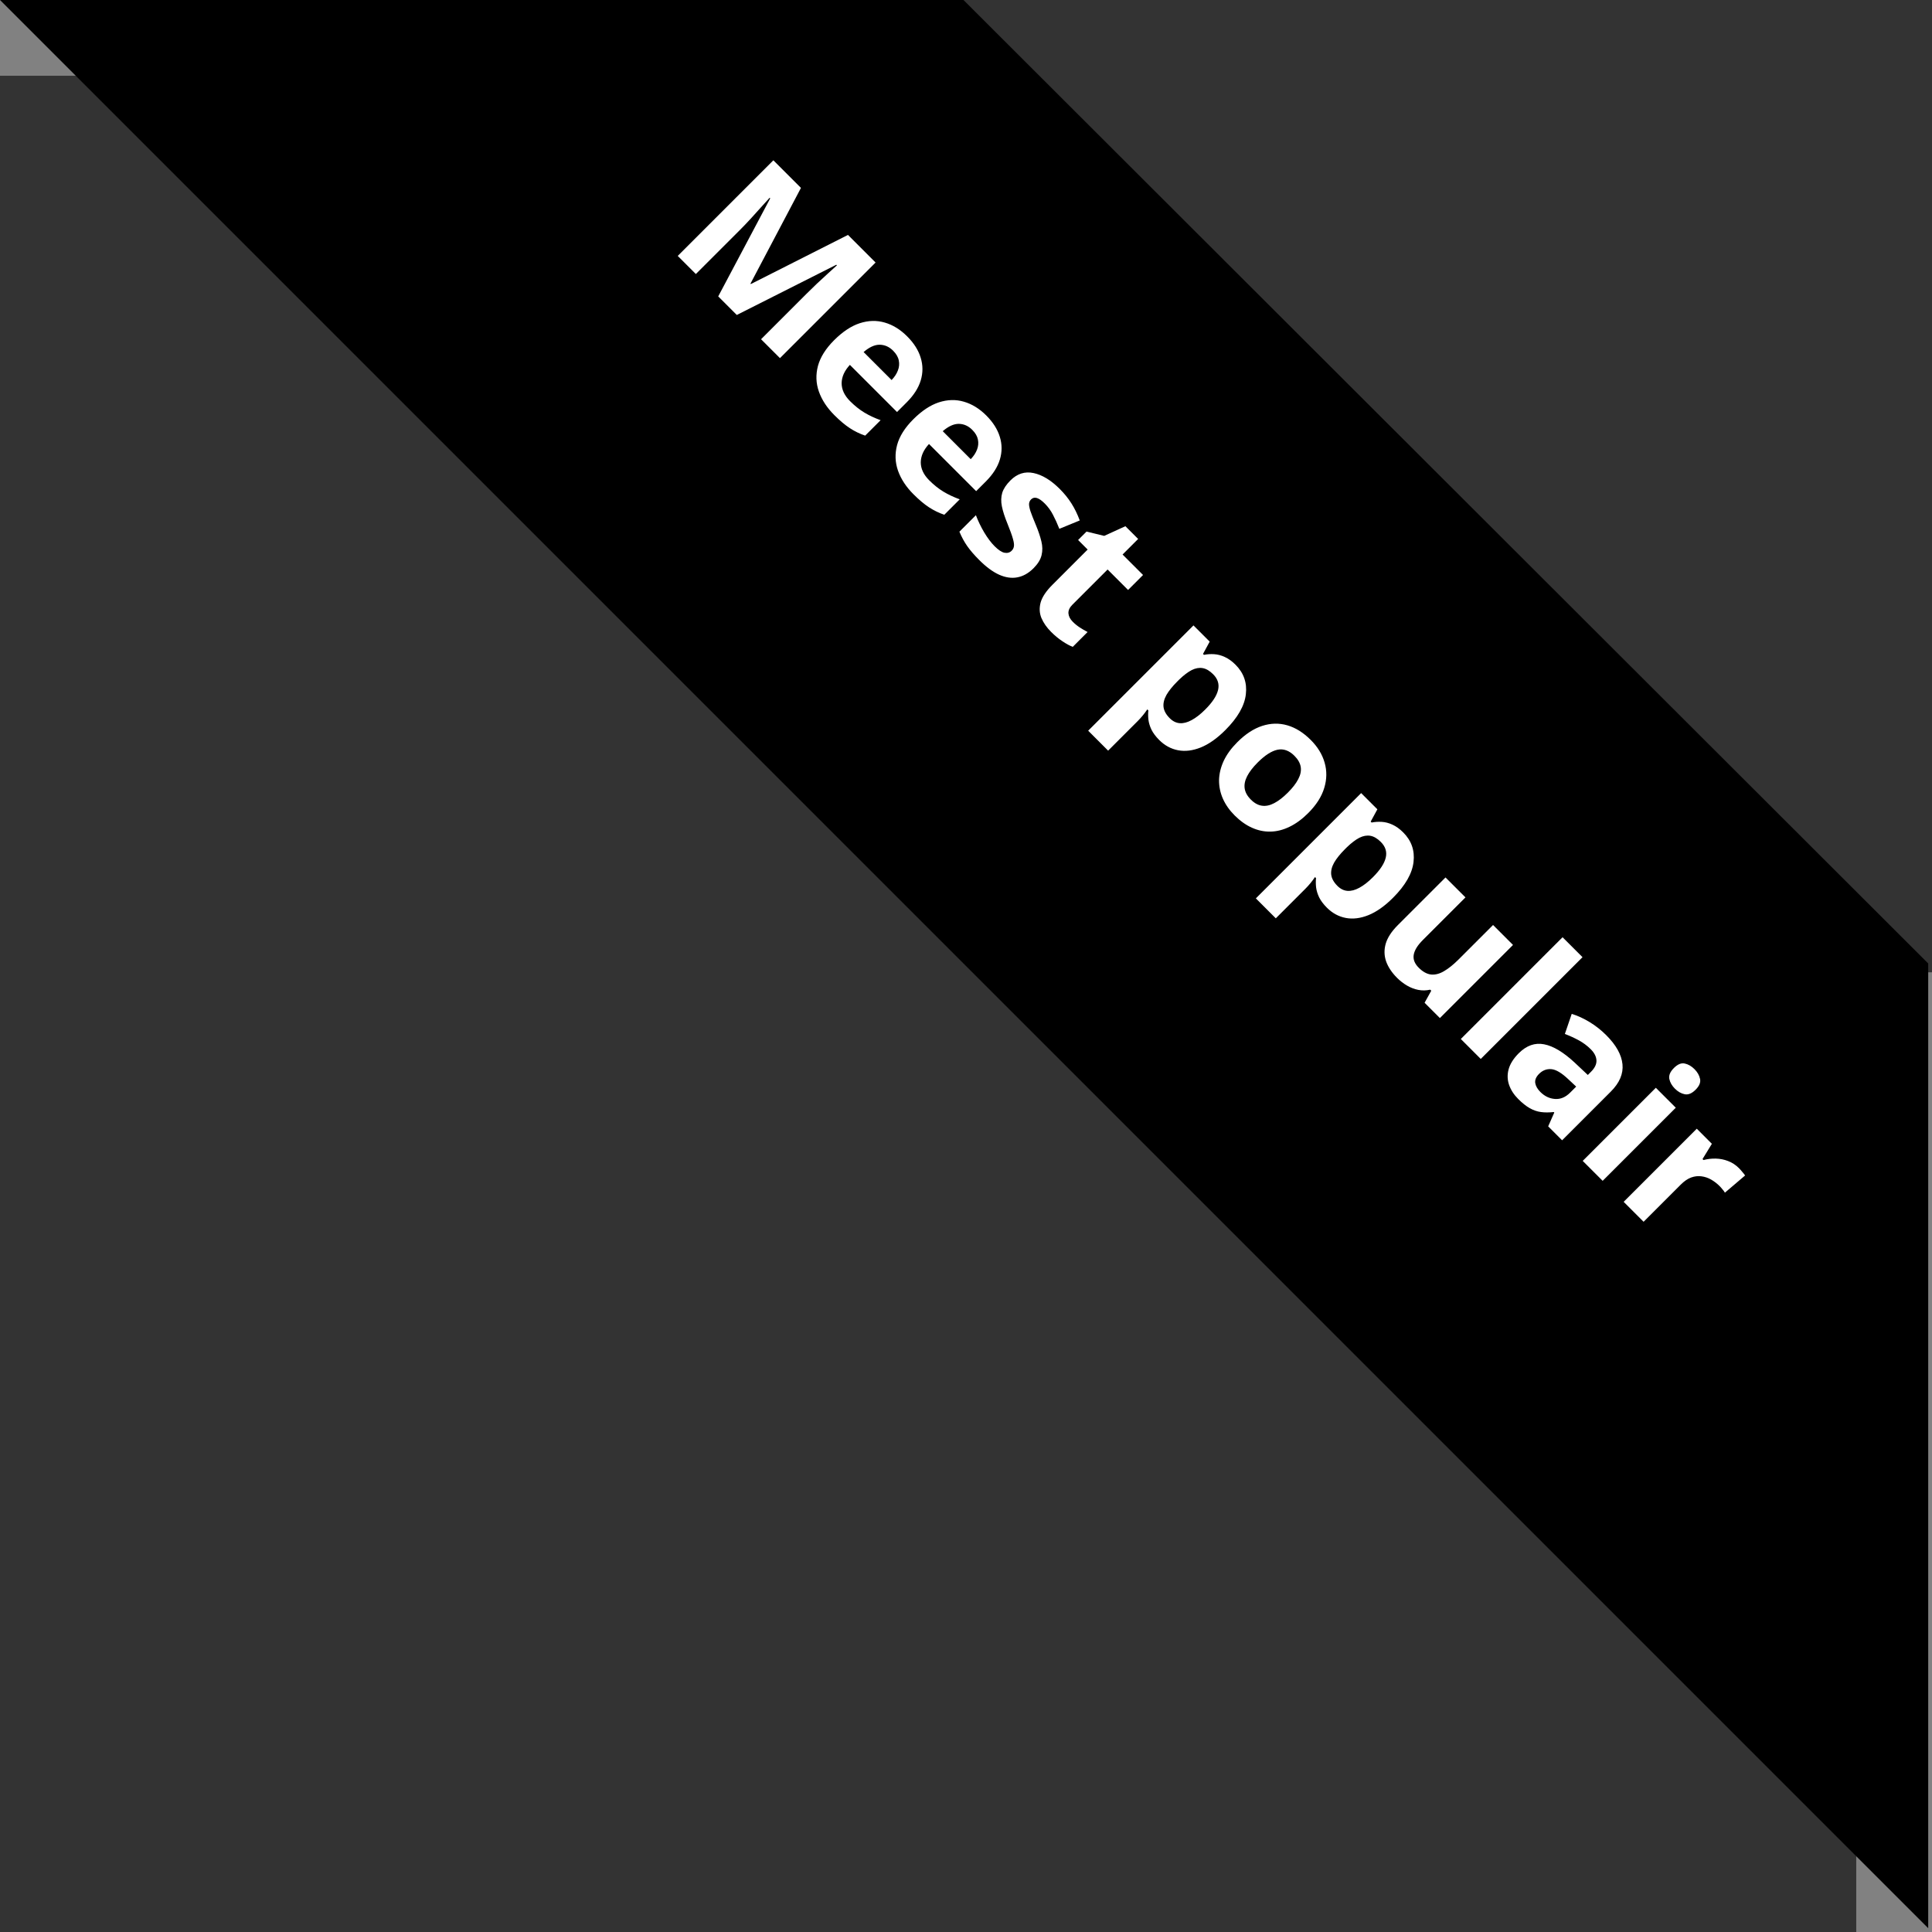
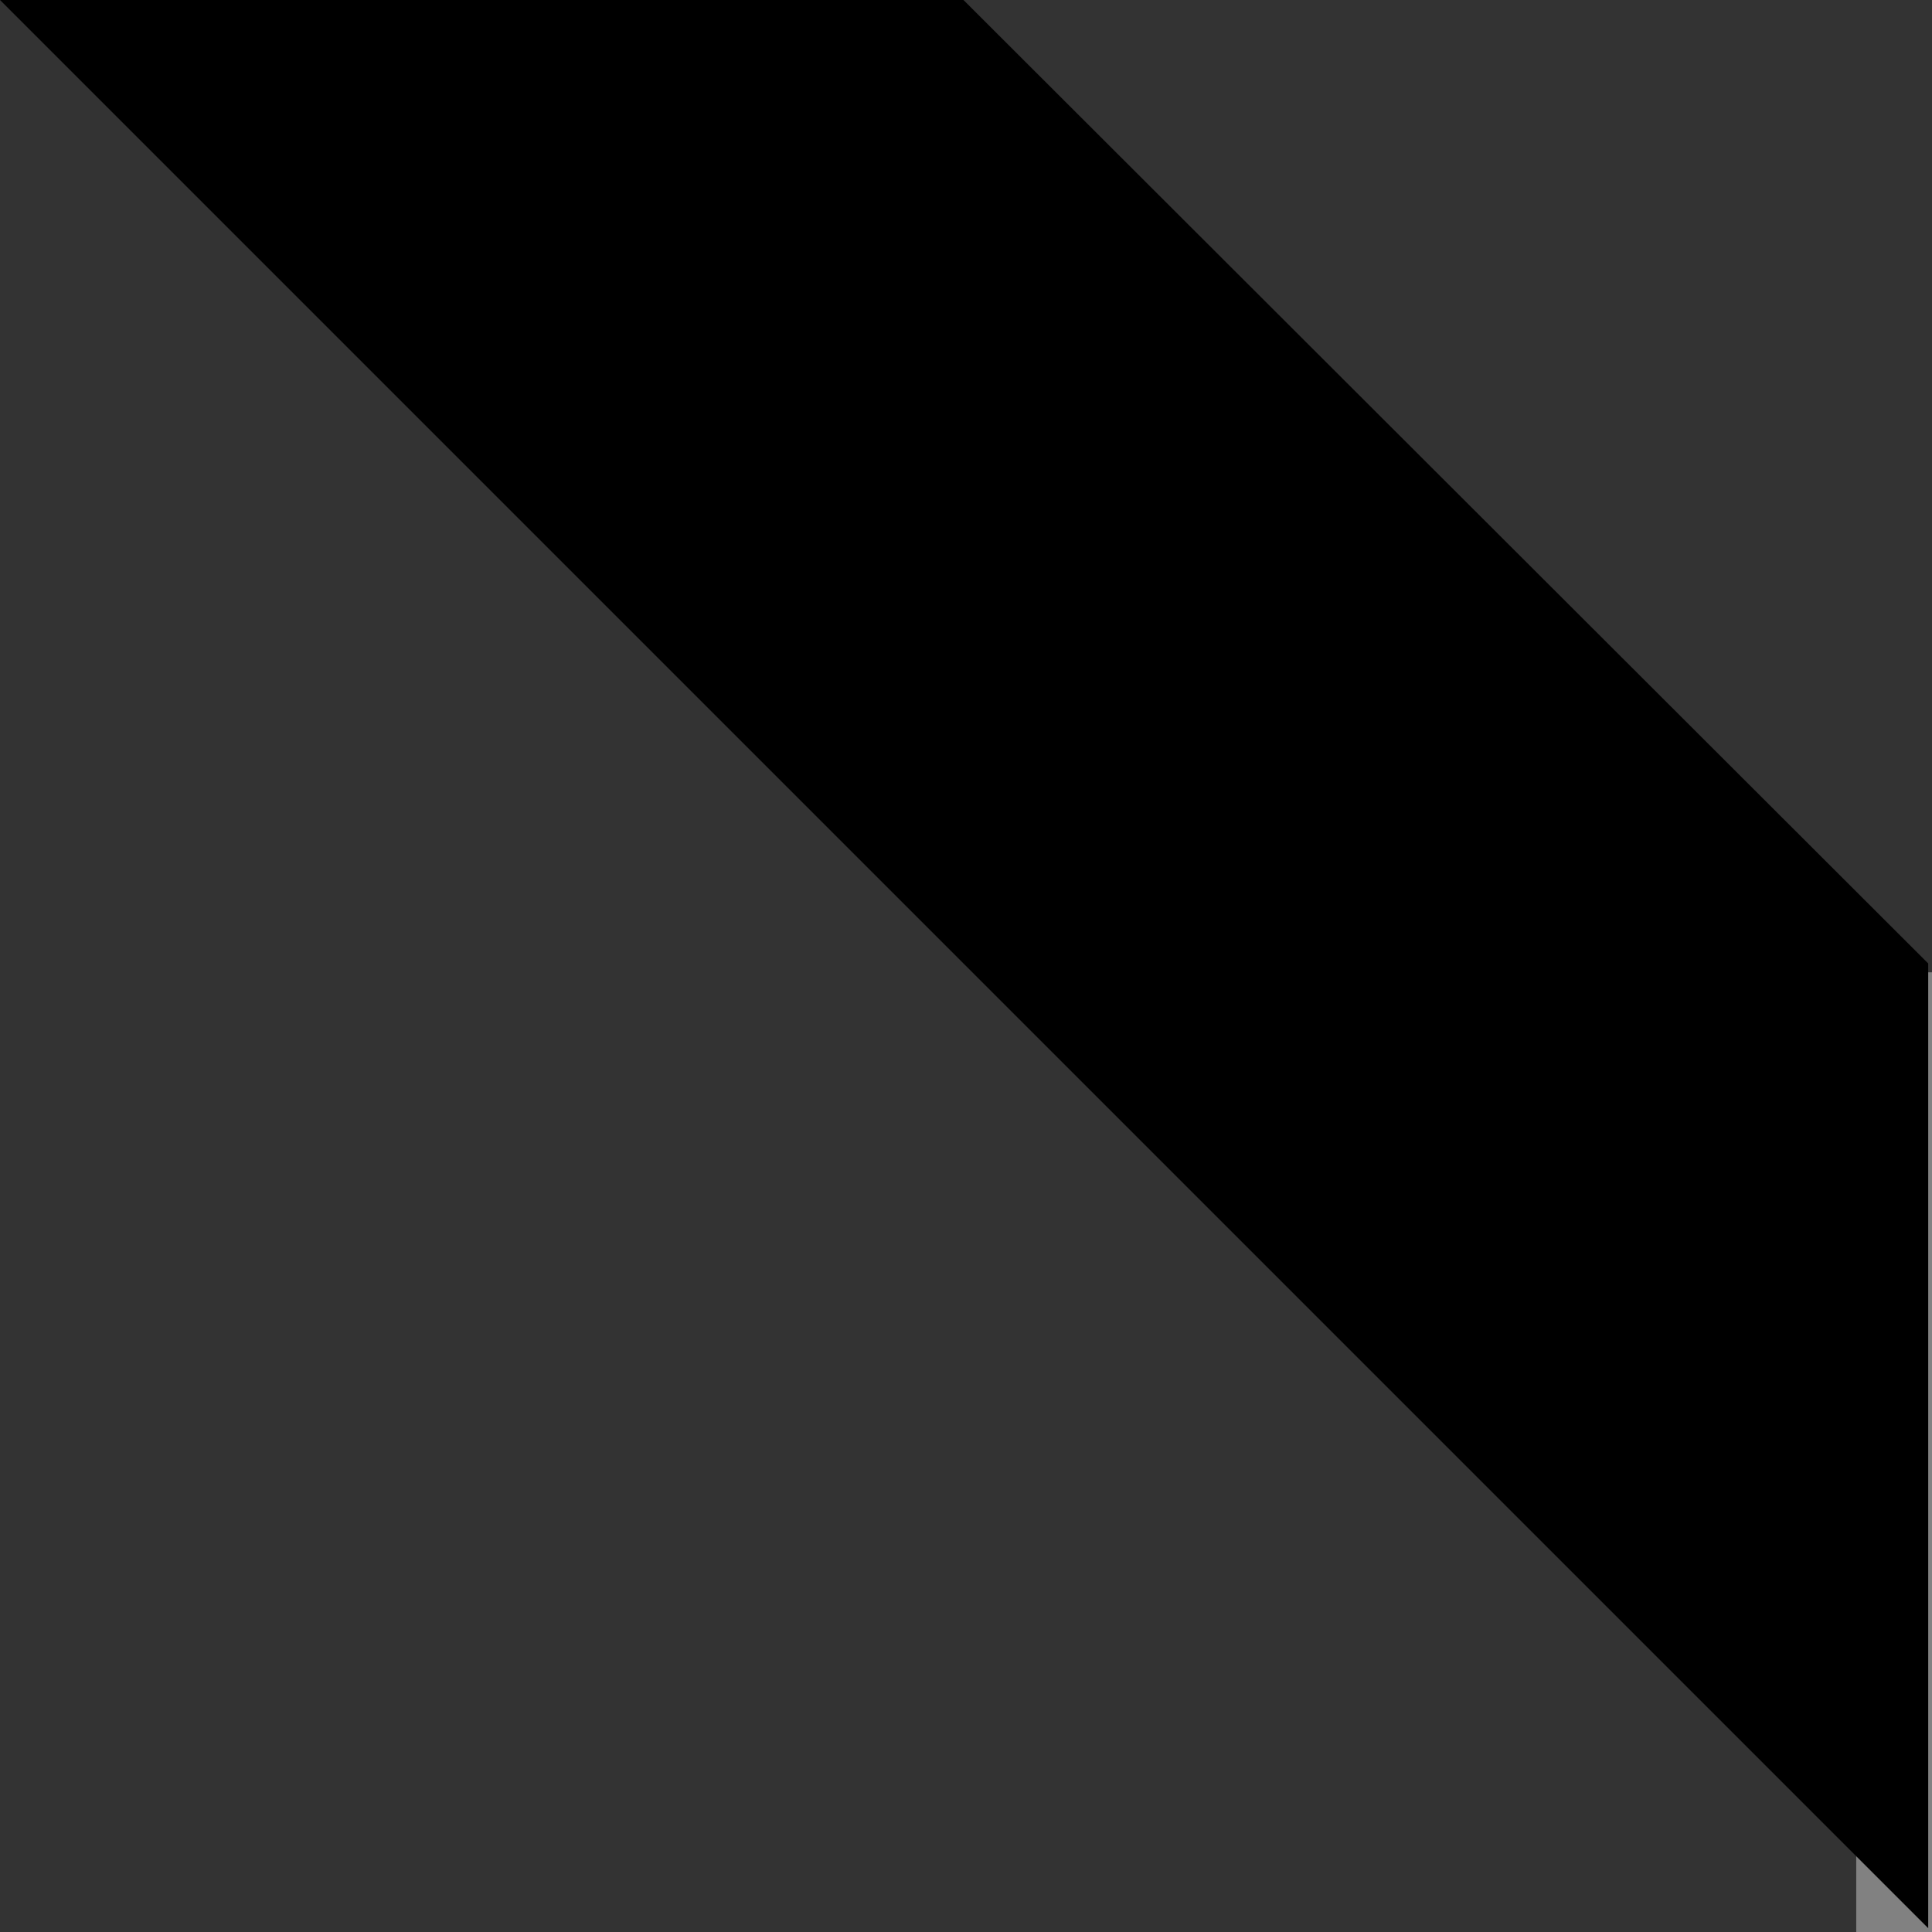
<svg xmlns="http://www.w3.org/2000/svg" width="153" height="153" viewBox="0 0 153 153" fill="none">
  <rect x="0" y="0" width="153" height="153" fill="#333333" stroke="none" />
-   <path d="M76 0H0V6H76V0Z" fill="#818181" />
  <path d="M153 77H147V153H153V77Z" fill="#818181" />
  <path fill-rule="evenodd" clip-rule="evenodd" d="M76.3 0L152.7 76.3V152.7L0 0H76.3Z" fill="black" />
-   <path d="M56.878 23.472L60.995 15.709L60.949 15.662C60.814 15.811 60.611 16.035 60.338 16.336C60.072 16.636 59.785 16.954 59.478 17.289C59.171 17.624 58.888 17.921 58.629 18.18L55.107 21.701L53.672 20.267L61.244 12.695L63.43 14.88L59.431 22.462L59.463 22.494L67.153 18.604L69.339 20.79L61.767 28.361L60.27 26.865L63.854 23.281C64.093 23.043 64.371 22.772 64.688 22.468C65.009 22.167 65.317 21.884 65.61 21.618C65.907 21.349 66.13 21.147 66.278 21.012L66.231 20.966L58.349 24.943L56.878 23.472ZM71.84 26.637C72.376 27.172 72.733 27.736 72.912 28.33C73.095 28.921 73.097 29.516 72.918 30.117C72.738 30.718 72.367 31.3 71.804 31.862L71.038 32.629L67.304 28.895C66.875 29.358 66.658 29.841 66.651 30.345C66.651 30.849 66.874 31.324 67.319 31.769C67.689 32.139 68.065 32.439 68.448 32.67C68.831 32.902 69.261 33.104 69.738 33.276L68.516 34.498C68.087 34.353 67.683 34.157 67.304 33.908C66.927 33.663 66.516 33.318 66.071 32.872C65.491 32.292 65.084 31.671 64.849 31.008C64.617 30.348 64.593 29.672 64.776 28.978C64.963 28.287 65.389 27.609 66.055 26.942C66.732 26.266 67.409 25.817 68.086 25.596C68.769 25.375 69.429 25.358 70.064 25.544C70.703 25.727 71.295 26.091 71.84 26.637ZM70.727 27.771C70.42 27.464 70.066 27.307 69.665 27.3C69.268 27.296 68.844 27.49 68.391 27.88L70.608 30.096C70.839 29.858 71.005 29.606 71.105 29.34C71.209 29.078 71.233 28.812 71.177 28.543C71.126 28.277 70.975 28.02 70.727 27.771ZM78.107 32.903C78.642 33.439 78.999 34.003 79.179 34.597C79.362 35.187 79.364 35.783 79.184 36.384C79.005 36.984 78.633 37.566 78.071 38.129L77.304 38.895L73.57 35.161C73.142 35.624 72.924 36.108 72.918 36.612C72.918 37.116 73.14 37.59 73.586 38.036C73.955 38.405 74.332 38.706 74.715 38.937C75.098 39.168 75.528 39.37 76.004 39.543L74.782 40.765C74.354 40.62 73.95 40.423 73.57 40.175C73.194 39.93 72.783 39.584 72.338 39.139C71.757 38.559 71.35 37.937 71.115 37.275C70.884 36.615 70.86 35.938 71.043 35.244C71.229 34.554 71.656 33.875 72.322 33.209C72.999 32.532 73.675 32.083 74.352 31.862C75.036 31.642 75.695 31.624 76.331 31.811C76.969 31.994 77.561 32.358 78.107 32.903ZM76.993 34.038C76.686 33.73 76.332 33.573 75.932 33.566C75.535 33.563 75.11 33.756 74.658 34.146L76.874 36.363C77.106 36.125 77.271 35.873 77.372 35.607C77.475 35.344 77.499 35.079 77.444 34.809C77.392 34.543 77.242 34.286 76.993 34.038ZM81.846 45.002C81.453 45.395 81.026 45.635 80.567 45.721C80.115 45.808 79.635 45.739 79.127 45.514C78.623 45.286 78.098 44.9 77.553 44.354C77.149 43.95 76.828 43.577 76.59 43.236C76.355 42.897 76.151 42.521 75.978 42.106L77.284 40.801C77.456 41.257 77.675 41.711 77.941 42.163C78.214 42.616 78.487 42.978 78.76 43.251C79.067 43.558 79.331 43.733 79.552 43.774C79.78 43.816 79.968 43.762 80.116 43.614C80.213 43.517 80.272 43.403 80.293 43.272C80.32 43.141 80.294 42.939 80.215 42.666C80.139 42.39 79.992 41.984 79.775 41.449C79.564 40.934 79.419 40.482 79.34 40.092C79.264 39.705 79.274 39.35 79.371 39.025C79.474 38.7 79.69 38.374 80.018 38.046C80.553 37.511 81.163 37.316 81.846 37.461C82.537 37.606 83.231 38.027 83.928 38.725C84.287 39.084 84.593 39.462 84.845 39.859C85.1 40.259 85.321 40.712 85.508 41.216L83.892 41.879C83.73 41.468 83.561 41.095 83.384 40.76C83.212 40.428 82.994 40.132 82.732 39.869C82.501 39.638 82.295 39.495 82.115 39.439C81.936 39.384 81.782 39.42 81.655 39.548C81.561 39.641 81.508 39.754 81.494 39.885C81.484 40.019 81.52 40.218 81.603 40.48C81.693 40.743 81.838 41.112 82.038 41.589C82.231 42.051 82.374 42.478 82.468 42.868C82.564 43.255 82.57 43.622 82.483 43.971C82.4 44.316 82.188 44.66 81.846 45.002ZM84.954 49.238C85.126 49.411 85.311 49.561 85.508 49.689C85.708 49.82 85.915 49.941 86.129 50.051L84.954 51.227C84.709 51.133 84.436 50.985 84.135 50.781C83.835 50.584 83.536 50.338 83.239 50.041C82.894 49.696 82.639 49.33 82.473 48.943C82.314 48.556 82.293 48.145 82.411 47.71C82.535 47.275 82.846 46.809 83.343 46.312L86.134 43.52L85.378 42.764L86.046 42.096L87.445 42.438L89.123 41.672L90.133 42.681L88.9 43.914L90.521 45.535L89.335 46.721L87.714 45.1L84.922 47.892C84.702 48.112 84.598 48.34 84.612 48.575C84.632 48.81 84.746 49.031 84.954 49.238ZM97.844 52.641C98.497 53.293 98.769 54.074 98.662 54.981C98.559 55.893 98.017 56.839 97.036 57.82C96.38 58.476 95.733 58.933 95.094 59.192C94.459 59.447 93.86 59.522 93.297 59.415C92.734 59.308 92.235 59.037 91.8 58.602C91.521 58.322 91.315 58.047 91.184 57.778C91.056 57.505 90.977 57.243 90.946 56.991C90.918 56.736 90.916 56.492 90.941 56.261L90.858 56.178C90.747 56.344 90.626 56.506 90.495 56.665C90.364 56.824 90.229 56.972 90.091 57.11L87.755 59.446L86.176 57.866L94.514 49.528L95.799 50.812L95.27 51.786L95.343 51.859C95.602 51.807 95.871 51.789 96.151 51.807C96.43 51.824 96.712 51.898 96.995 52.029C97.285 52.161 97.568 52.364 97.844 52.641ZM96.073 53.397C95.797 53.12 95.52 52.958 95.244 52.91C94.968 52.862 94.678 52.913 94.374 53.065C94.074 53.221 93.746 53.469 93.39 53.811L93.219 53.982C92.846 54.355 92.565 54.705 92.375 55.033C92.189 55.365 92.111 55.681 92.142 55.981C92.177 56.285 92.341 56.584 92.634 56.877C92.876 57.119 93.142 57.25 93.432 57.271C93.722 57.291 94.034 57.21 94.369 57.027C94.711 56.844 95.07 56.565 95.446 56.188C96.013 55.622 96.351 55.108 96.461 54.645C96.572 54.182 96.442 53.766 96.073 53.397ZM103.603 64.387C103.12 64.87 102.626 65.233 102.122 65.474C101.621 65.719 101.117 65.847 100.61 65.857C100.109 65.868 99.619 65.764 99.139 65.547C98.662 65.333 98.207 65.008 97.772 64.573C97.364 64.166 97.055 63.725 96.845 63.252C96.638 62.783 96.536 62.294 96.539 61.787C96.549 61.279 96.672 60.77 96.907 60.259C97.145 59.751 97.506 59.256 97.989 58.773C98.631 58.13 99.289 57.7 99.962 57.483C100.636 57.266 101.299 57.252 101.951 57.441C102.604 57.631 103.222 58.018 103.805 58.602C104.347 59.144 104.712 59.739 104.898 60.388C105.088 61.041 105.079 61.709 104.872 62.393C104.668 63.08 104.245 63.744 103.603 64.387ZM99.6 60.383C99.22 60.763 98.942 61.124 98.766 61.466C98.59 61.807 98.524 62.132 98.569 62.439C98.614 62.747 98.778 63.042 99.061 63.325C99.341 63.605 99.633 63.765 99.936 63.806C100.244 63.851 100.567 63.784 100.905 63.605C101.247 63.428 101.608 63.151 101.987 62.771C102.371 62.388 102.647 62.028 102.816 61.694C102.992 61.359 103.056 61.039 103.008 60.735C102.959 60.432 102.794 60.138 102.51 59.855C102.093 59.437 101.646 59.277 101.169 59.373C100.696 59.473 100.173 59.81 99.6 60.383ZM111.123 65.92C111.776 66.572 112.048 67.352 111.941 68.26C111.838 69.172 111.296 70.118 110.315 71.099C109.659 71.755 109.012 72.212 108.373 72.471C107.738 72.727 107.139 72.801 106.576 72.694C106.013 72.587 105.514 72.316 105.079 71.881C104.8 71.601 104.594 71.326 104.463 71.057C104.335 70.784 104.256 70.522 104.225 70.27C104.197 70.014 104.195 69.771 104.22 69.54L104.137 69.457C104.026 69.623 103.905 69.785 103.774 69.944C103.643 70.103 103.508 70.251 103.37 70.389L101.034 72.725L99.455 71.145L107.793 62.807L109.077 64.091L108.549 65.065L108.622 65.138C108.881 65.086 109.15 65.069 109.43 65.086C109.709 65.103 109.991 65.177 110.274 65.308C110.564 65.44 110.847 65.643 111.123 65.92ZM109.352 66.676C109.076 66.4 108.799 66.237 108.523 66.189C108.247 66.141 107.957 66.192 107.653 66.344C107.353 66.5 107.025 66.748 106.669 67.09L106.498 67.261C106.125 67.634 105.844 67.984 105.654 68.312C105.468 68.644 105.39 68.96 105.421 69.26C105.456 69.564 105.62 69.862 105.913 70.156C106.155 70.398 106.421 70.529 106.711 70.55C107.001 70.57 107.313 70.489 107.648 70.306C107.99 70.123 108.349 69.844 108.725 69.467C109.291 68.901 109.63 68.386 109.74 67.924C109.851 67.461 109.721 67.045 109.352 66.676ZM119.819 74.833L114.029 80.623L112.817 79.411L113.345 78.458L113.262 78.375C112.941 78.448 112.625 78.453 112.314 78.391C112.004 78.329 111.707 78.215 111.424 78.049C111.14 77.883 110.878 77.679 110.636 77.438C110.222 77.023 109.934 76.59 109.771 76.138C109.613 75.682 109.602 75.212 109.74 74.729C109.882 74.249 110.201 73.761 110.698 73.263L114.474 69.488L116.054 71.067L112.672 74.449C112.257 74.864 112.019 75.25 111.957 75.609C111.895 75.969 112.026 76.31 112.351 76.635C112.672 76.956 112.996 77.136 113.324 77.174C113.656 77.208 113.999 77.12 114.355 76.909C114.717 76.699 115.104 76.388 115.515 75.977L118.239 73.253L119.819 74.833ZM117.265 83.86L115.686 82.28L123.744 74.222L125.324 75.801L117.265 83.86ZM127.209 81.985C127.986 82.762 128.412 83.526 128.488 84.279C128.564 85.032 128.257 85.753 127.566 86.444L123.708 90.302L122.605 89.199L123.087 88.106L123.045 88.065C122.672 88.106 122.334 88.106 122.03 88.065C121.726 88.024 121.431 87.922 121.145 87.759C120.858 87.597 120.554 87.356 120.233 87.034C119.891 86.693 119.649 86.32 119.508 85.916C119.37 85.515 119.358 85.103 119.472 84.678C119.589 84.25 119.857 83.827 120.274 83.409C120.889 82.794 121.557 82.558 122.279 82.7C123.004 82.838 123.813 83.323 124.708 84.155L125.743 85.129L125.997 84.875C126.301 84.571 126.444 84.269 126.427 83.968C126.41 83.668 126.26 83.376 125.977 83.093C125.697 82.814 125.383 82.579 125.034 82.389C124.685 82.199 124.316 82.03 123.926 81.881L124.469 80.291C124.939 80.436 125.41 80.652 125.883 80.939C126.36 81.229 126.802 81.577 127.209 81.985ZM124.822 86.05L124.19 85.46C123.665 84.963 123.218 84.699 122.848 84.668C122.482 84.64 122.161 84.764 121.885 85.04C121.643 85.282 121.542 85.526 121.58 85.771C121.621 86.012 121.756 86.247 121.984 86.475C122.322 86.813 122.707 86.998 123.138 87.029C123.573 87.064 123.976 86.896 124.345 86.527L124.822 86.05ZM132.709 87.723L126.919 93.513L125.339 91.934L131.13 86.144L132.709 87.723ZM134.19 84.668C134.425 84.902 134.572 85.16 134.631 85.439C134.693 85.716 134.575 86.002 134.278 86.299C133.985 86.592 133.697 86.712 133.414 86.656C133.134 86.598 132.877 86.451 132.642 86.216C132.404 85.978 132.255 85.719 132.197 85.439C132.145 85.16 132.266 84.873 132.559 84.579C132.856 84.283 133.141 84.163 133.414 84.222C133.693 84.281 133.952 84.429 134.19 84.668ZM137.712 92.509C137.792 92.588 137.878 92.685 137.971 92.799C138.071 92.912 138.147 93.009 138.199 93.089L136.599 94.451C136.564 94.382 136.502 94.295 136.412 94.192C136.329 94.088 136.253 94.002 136.184 93.933C135.981 93.729 135.756 93.556 135.511 93.415C135.269 93.277 135.014 93.191 134.745 93.156C134.479 93.118 134.206 93.149 133.926 93.249C133.654 93.349 133.381 93.536 133.108 93.808L130.161 96.755L128.582 95.176L134.372 89.386L135.568 90.582L134.827 91.789L134.905 91.866C135.216 91.784 135.537 91.746 135.868 91.752C136.207 91.759 136.533 91.823 136.847 91.944C137.168 92.065 137.457 92.253 137.712 92.509Z" fill="white" />
</svg>